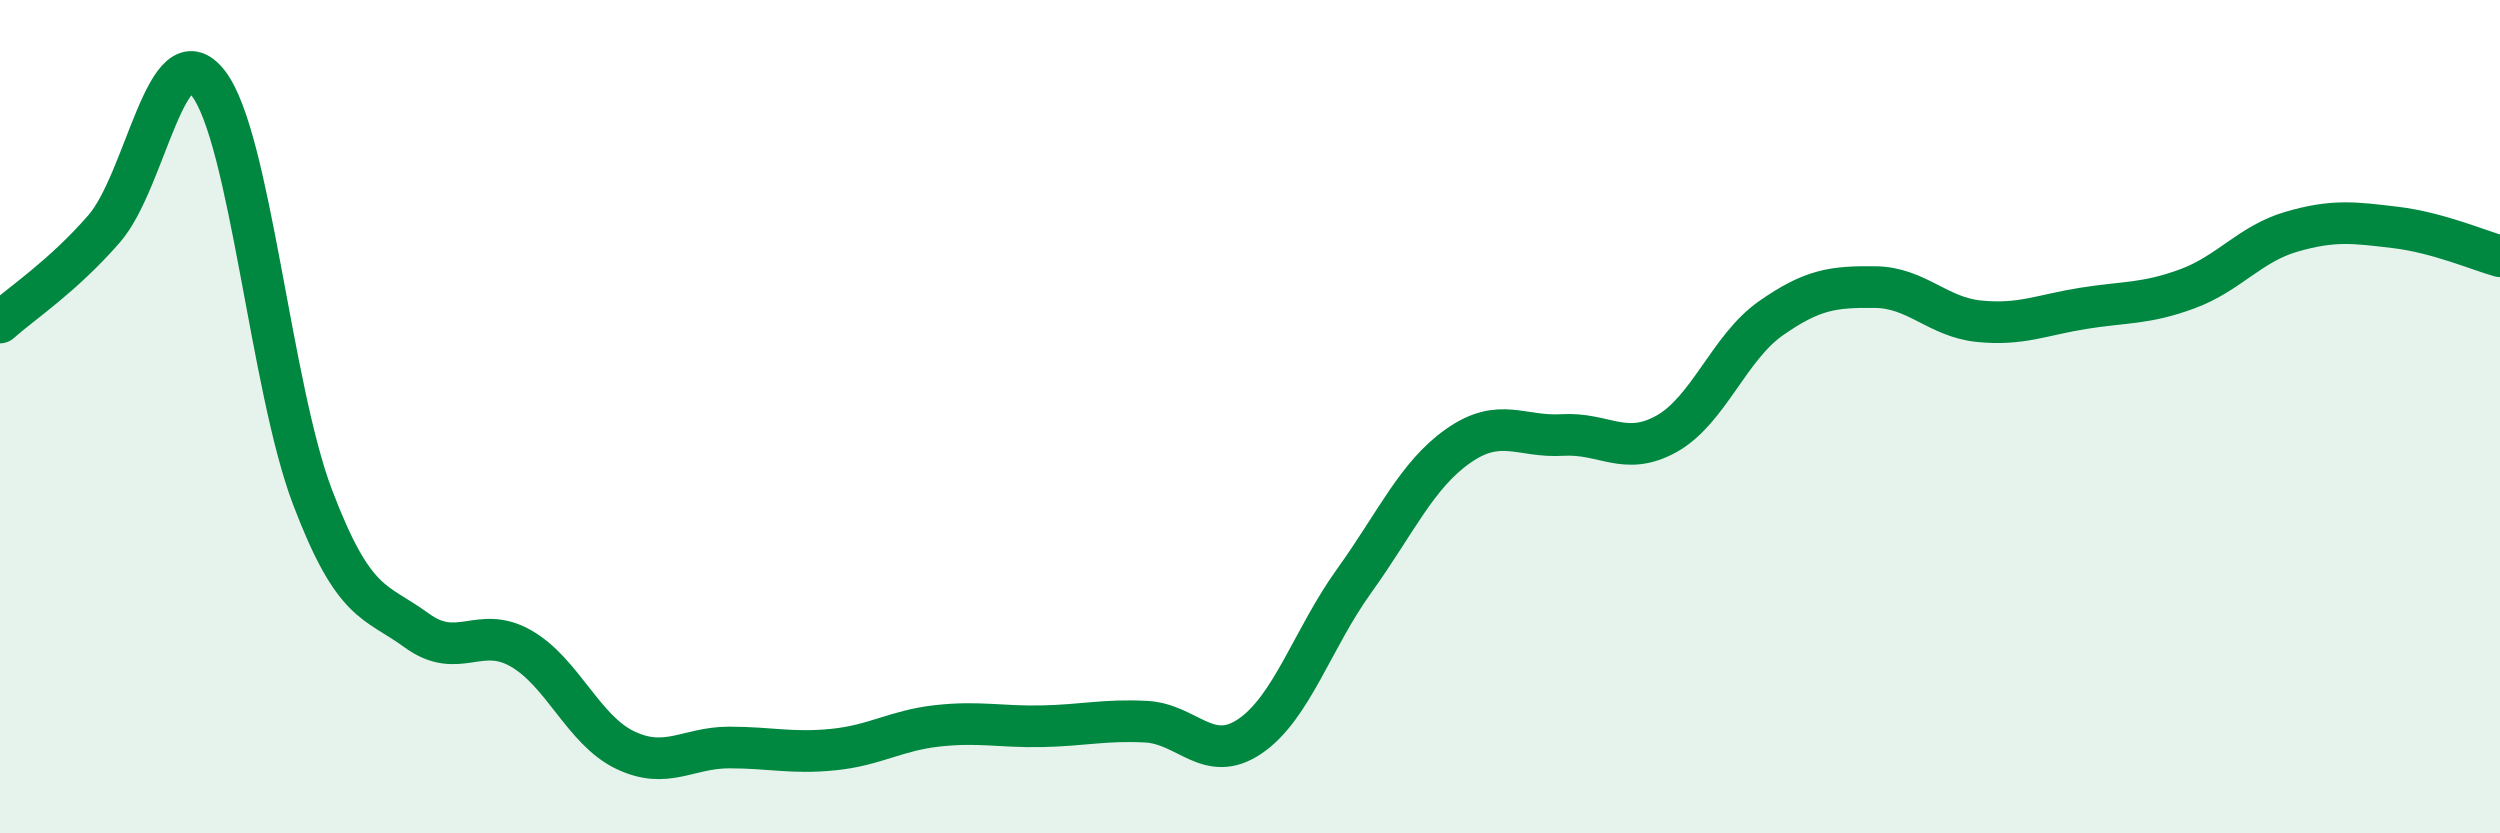
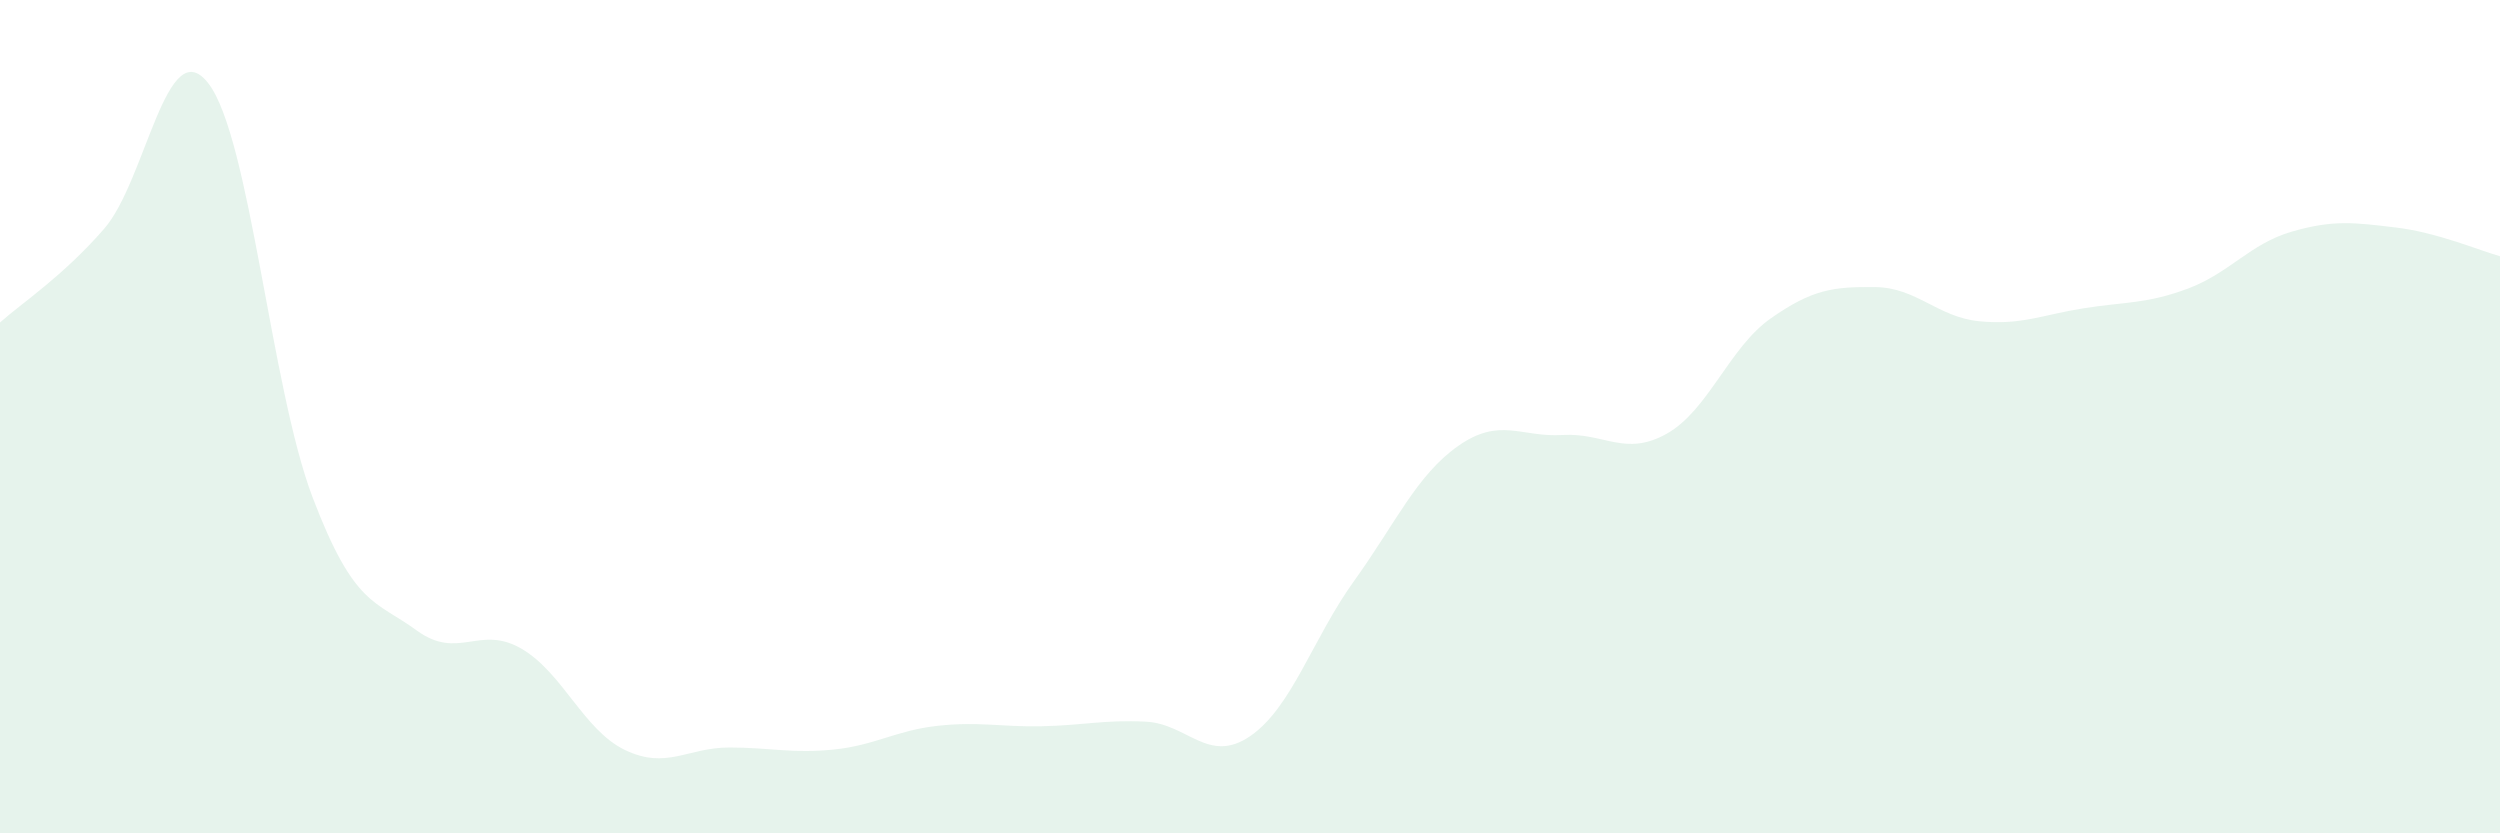
<svg xmlns="http://www.w3.org/2000/svg" width="60" height="20" viewBox="0 0 60 20">
-   <path d="M 0,7.74 C 0.5,7.29 1.5,6.64 2.5,5.49 C 3.5,4.34 4,0.71 5,2 C 6,3.29 6.5,9.3 7.5,11.93 C 8.5,14.56 9,14.4 10,15.13 C 11,15.86 11.5,14.99 12.5,15.56 C 13.5,16.13 14,17.52 15,18 C 16,18.48 16.5,17.94 17.5,17.94 C 18.5,17.94 19,18.09 20,17.99 C 21,17.89 21.5,17.53 22.5,17.42 C 23.5,17.31 24,17.45 25,17.43 C 26,17.41 26.5,17.27 27.5,17.32 C 28.5,17.37 29,18.35 30,17.67 C 31,16.99 31.5,15.33 32.5,13.94 C 33.5,12.55 34,11.4 35,10.7 C 36,10 36.5,10.5 37.5,10.44 C 38.5,10.38 39,10.97 40,10.41 C 41,9.85 41.5,8.34 42.5,7.64 C 43.5,6.94 44,6.88 45,6.89 C 46,6.9 46.5,7.61 47.5,7.71 C 48.5,7.81 49,7.56 50,7.4 C 51,7.24 51.5,7.3 52.5,6.93 C 53.5,6.56 54,5.85 55,5.56 C 56,5.27 56.5,5.34 57.5,5.46 C 58.5,5.58 59.5,6.01 60,6.15L60 20L0 20Z" fill="#008740" opacity="0.1" stroke-linecap="round" stroke-linejoin="round" />
-   <path d="M 0,7.74 C 0.5,7.29 1.5,6.64 2.5,5.49 C 3.5,4.34 4,0.71 5,2 C 6,3.29 6.5,9.3 7.5,11.93 C 8.5,14.56 9,14.4 10,15.13 C 11,15.86 11.5,14.99 12.5,15.56 C 13.5,16.13 14,17.52 15,18 C 16,18.48 16.5,17.94 17.5,17.94 C 18.5,17.94 19,18.09 20,17.99 C 21,17.89 21.5,17.53 22.5,17.42 C 23.5,17.31 24,17.45 25,17.43 C 26,17.41 26.5,17.27 27.5,17.32 C 28.5,17.37 29,18.35 30,17.67 C 31,16.99 31.5,15.33 32.5,13.94 C 33.5,12.55 34,11.4 35,10.7 C 36,10 36.5,10.5 37.5,10.44 C 38.5,10.38 39,10.97 40,10.41 C 41,9.85 41.5,8.34 42.5,7.64 C 43.5,6.94 44,6.88 45,6.89 C 46,6.9 46.5,7.61 47.5,7.71 C 48.5,7.81 49,7.56 50,7.4 C 51,7.24 51.5,7.3 52.5,6.93 C 53.5,6.56 54,5.85 55,5.56 C 56,5.27 56.5,5.34 57.5,5.46 C 58.5,5.58 59.5,6.01 60,6.15" stroke="#008740" stroke-width="1" fill="none" stroke-linecap="round" stroke-linejoin="round" />
+   <path d="M 0,7.74 C 0.5,7.29 1.5,6.64 2.5,5.49 C 3.5,4.34 4,0.71 5,2 C 6,3.29 6.5,9.3 7.5,11.93 C 8.5,14.56 9,14.4 10,15.13 C 11,15.86 11.5,14.99 12.5,15.56 C 13.5,16.13 14,17.52 15,18 C 16,18.48 16.5,17.94 17.5,17.94 C 18.5,17.94 19,18.09 20,17.99 C 21,17.89 21.5,17.53 22.5,17.42 C 23.5,17.31 24,17.45 25,17.43 C 26,17.41 26.5,17.27 27.5,17.32 C 28.5,17.37 29,18.35 30,17.67 C 31,16.99 31.5,15.33 32.5,13.94 C 33.5,12.55 34,11.4 35,10.7 C 36,10 36.5,10.5 37.5,10.44 C 38.5,10.38 39,10.97 40,10.41 C 41,9.85 41.5,8.34 42.5,7.64 C 43.5,6.94 44,6.88 45,6.89 C 46,6.9 46.5,7.61 47.5,7.71 C 48.5,7.81 49,7.56 50,7.4 C 51,7.24 51.5,7.3 52.5,6.93 C 53.5,6.56 54,5.85 55,5.56 C 56,5.27 56.5,5.34 57.5,5.46 C 58.5,5.58 59.5,6.01 60,6.15L60 20L0 20" fill="#008740" opacity="0.1" stroke-linecap="round" stroke-linejoin="round" />
</svg>